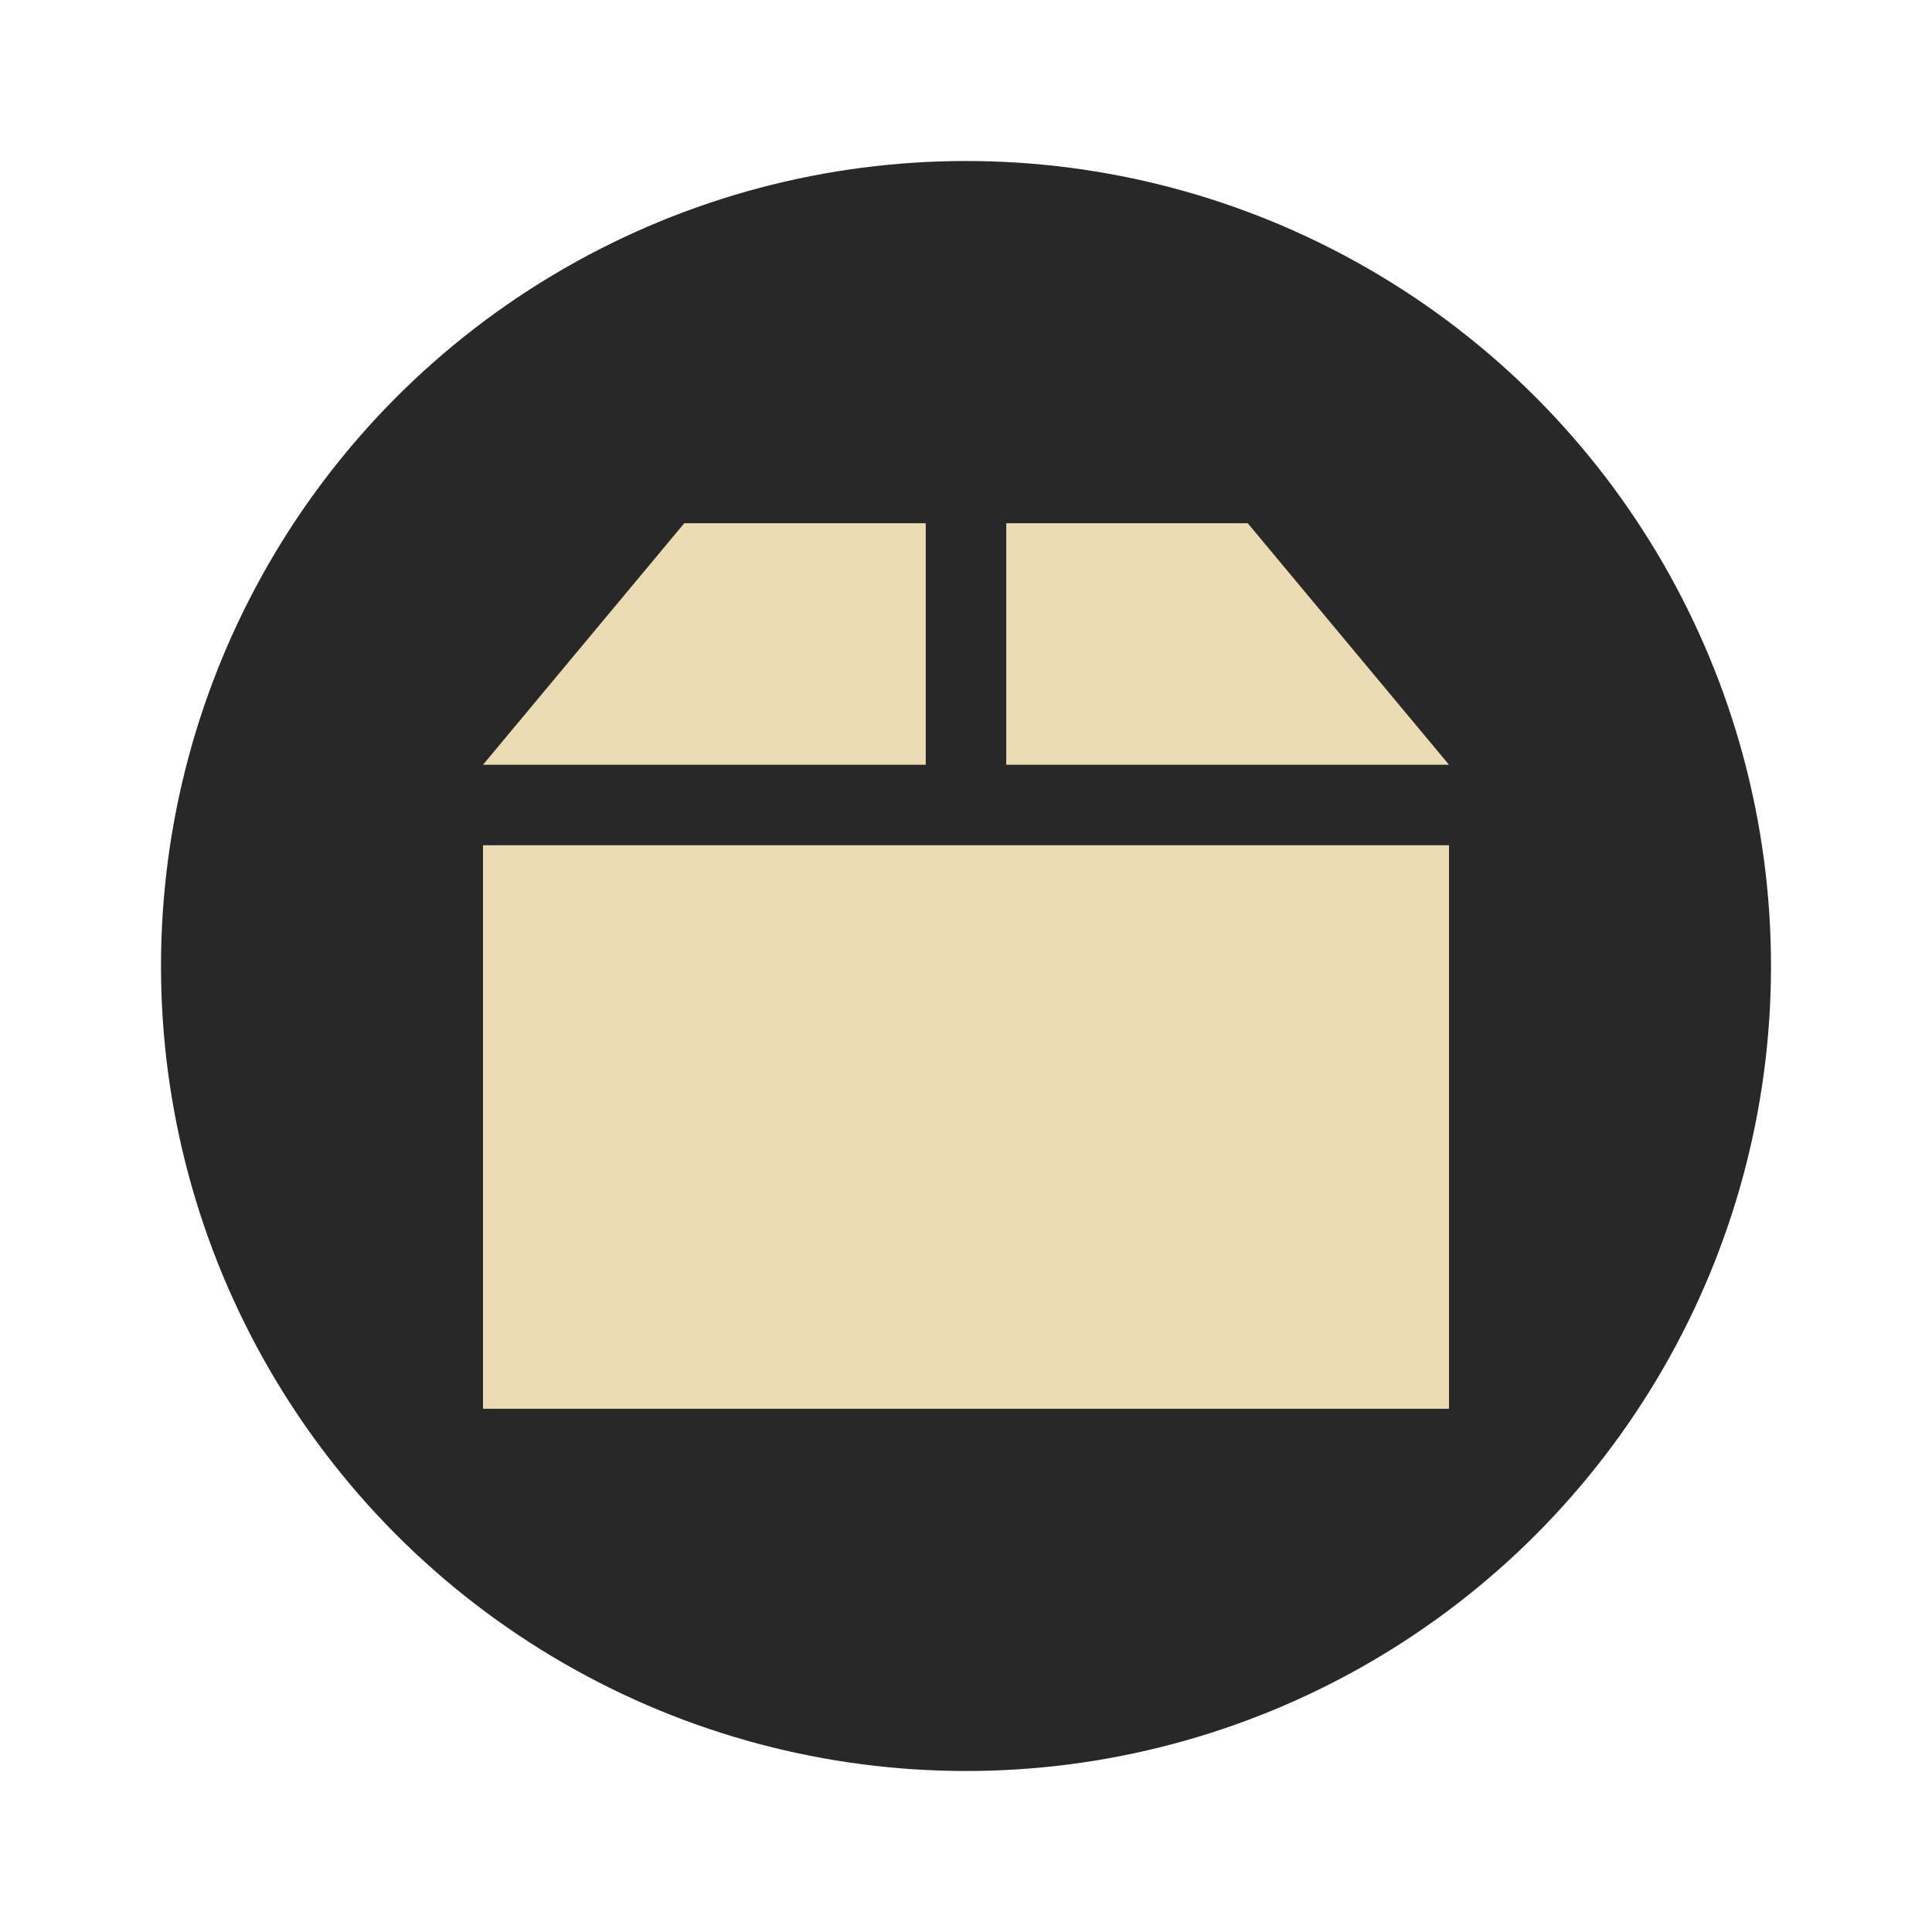
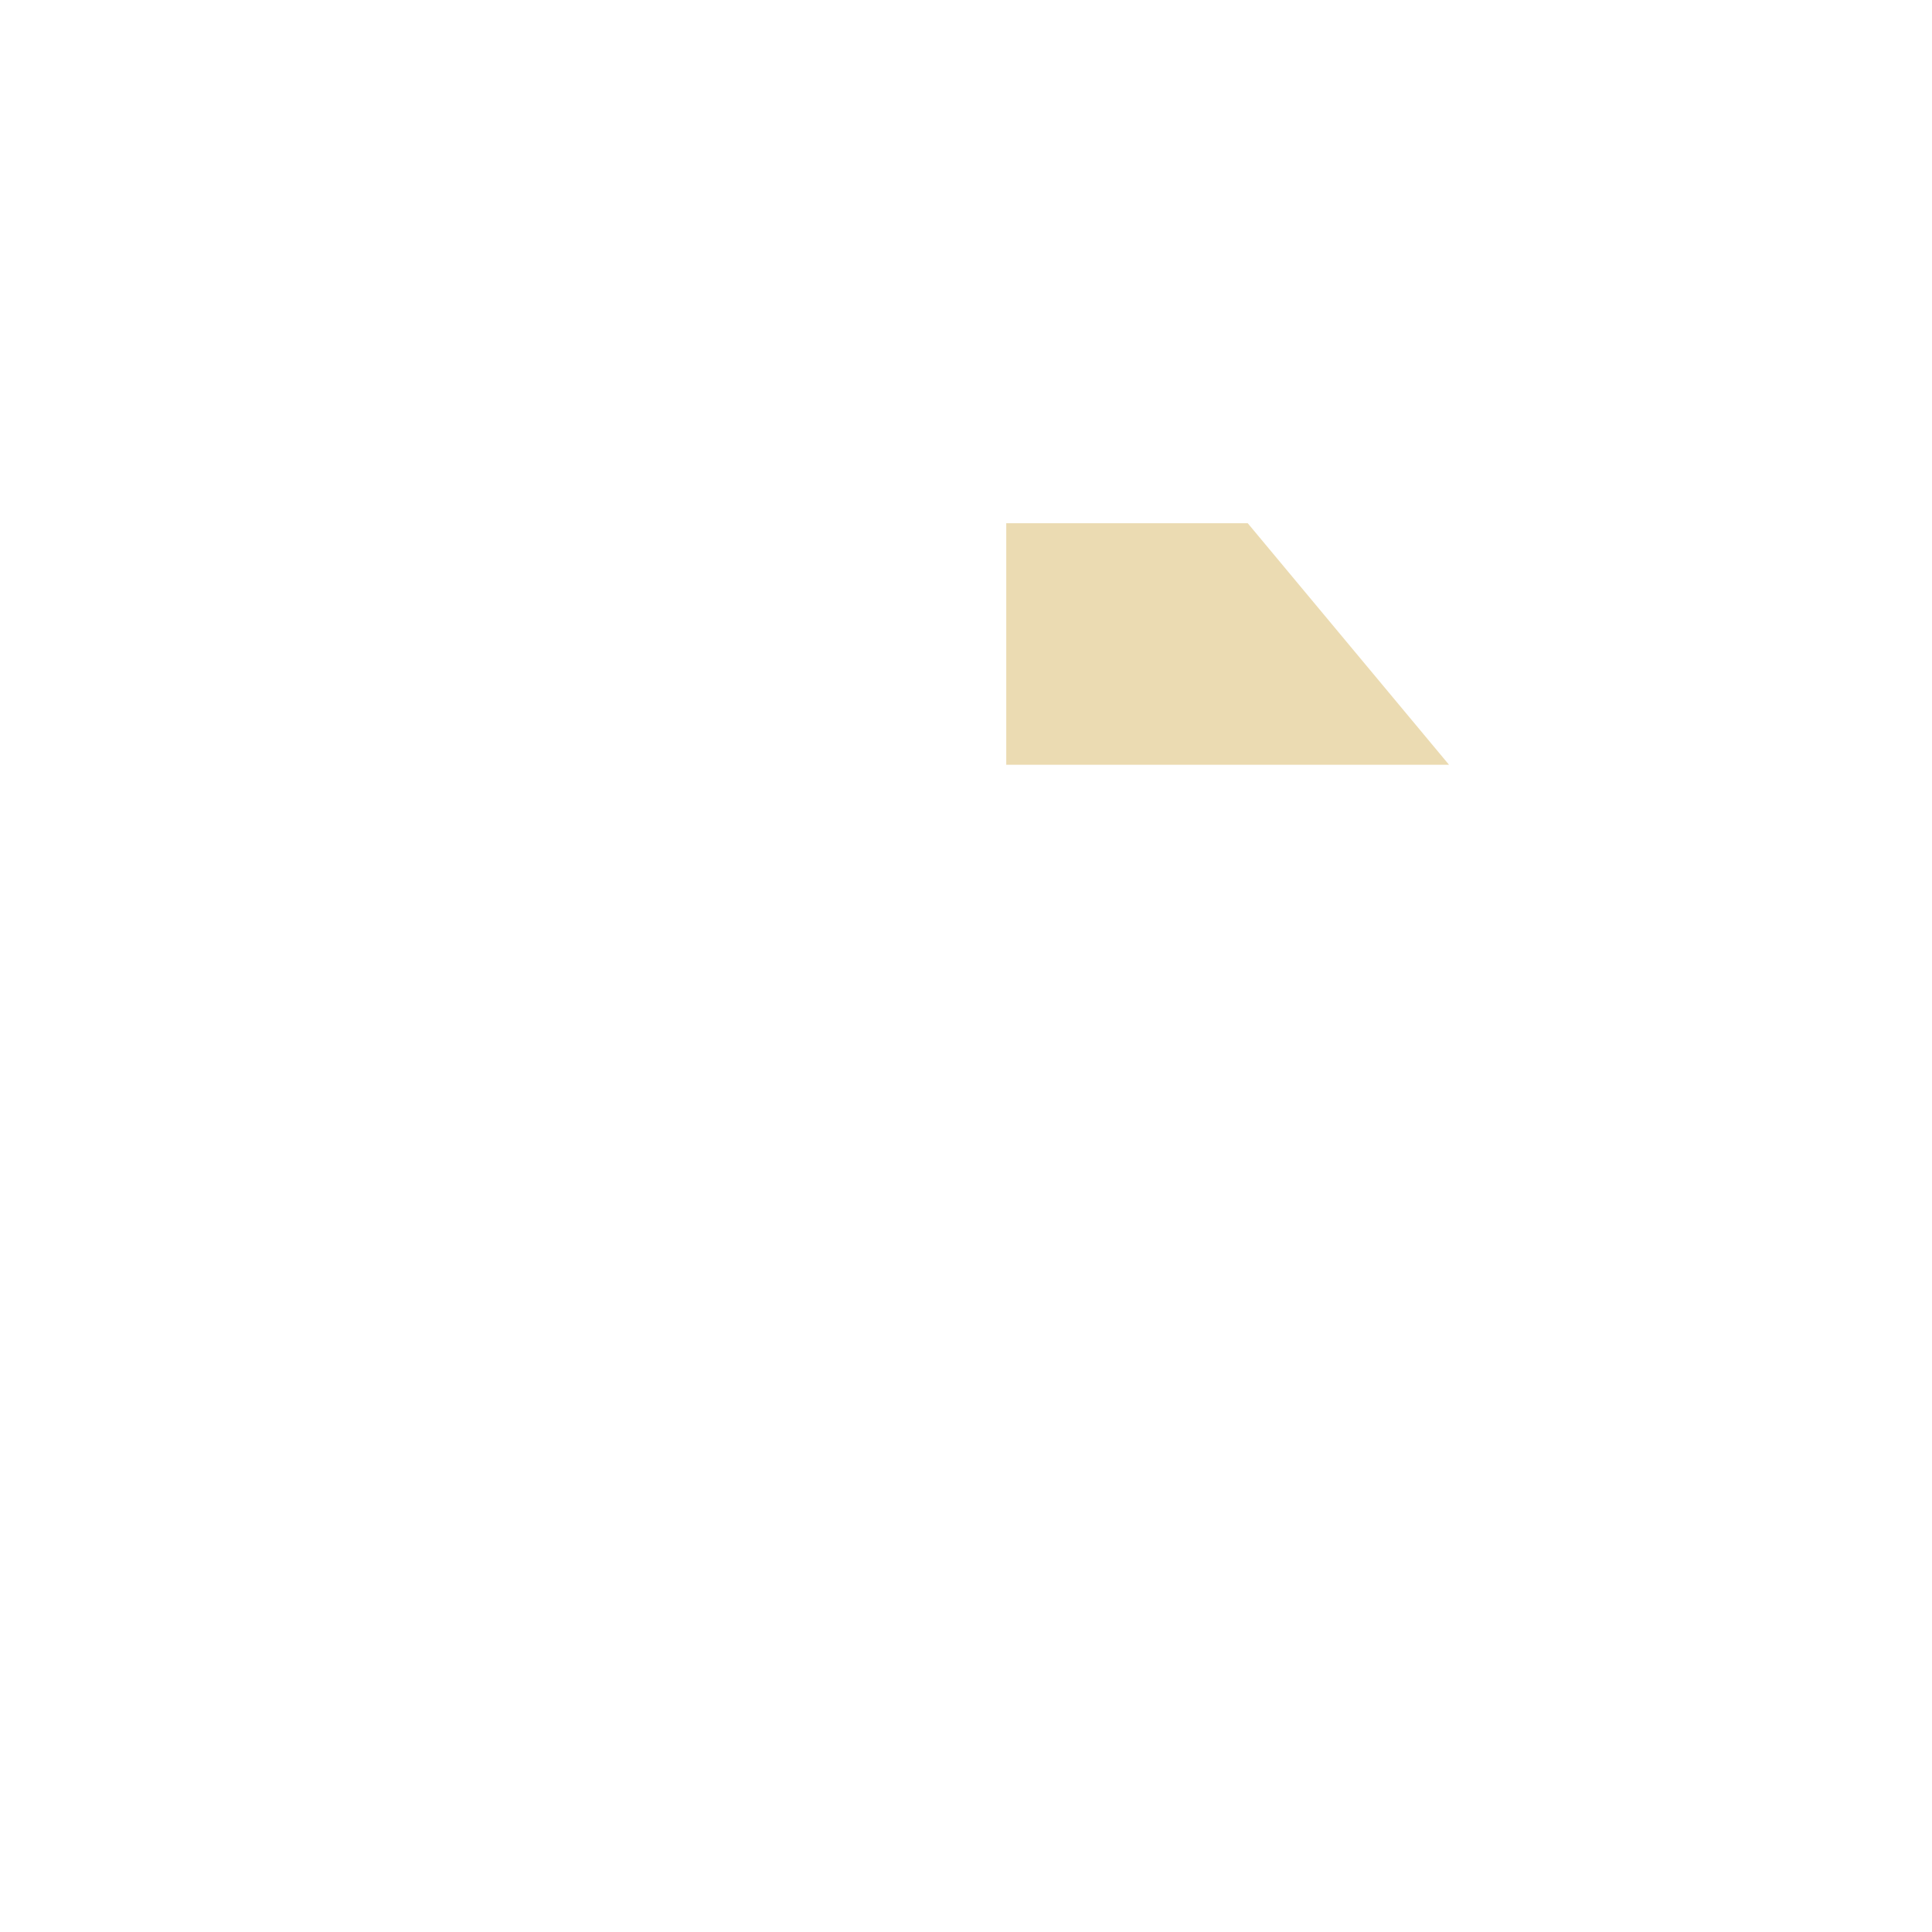
<svg xmlns="http://www.w3.org/2000/svg" width="48" height="48" version="1.1" viewBox="0 0 48 48">
-   <circle style="fill:#282828" cx="24" cy="24" r="20" />
  <g transform="translate(0,-1)">
-     <path style="fill:#ebdbb2" d="m 17,14 -5,6 11,0 0,-6 z" />
    <path style="fill:#ebdbb2" d="m 25,14 0,6 11,0 -5,-6 z" />
-     <path style="fill:#ebdbb2" d="m 12,22 0,14 24,0 0,-14 z" />
  </g>
</svg>